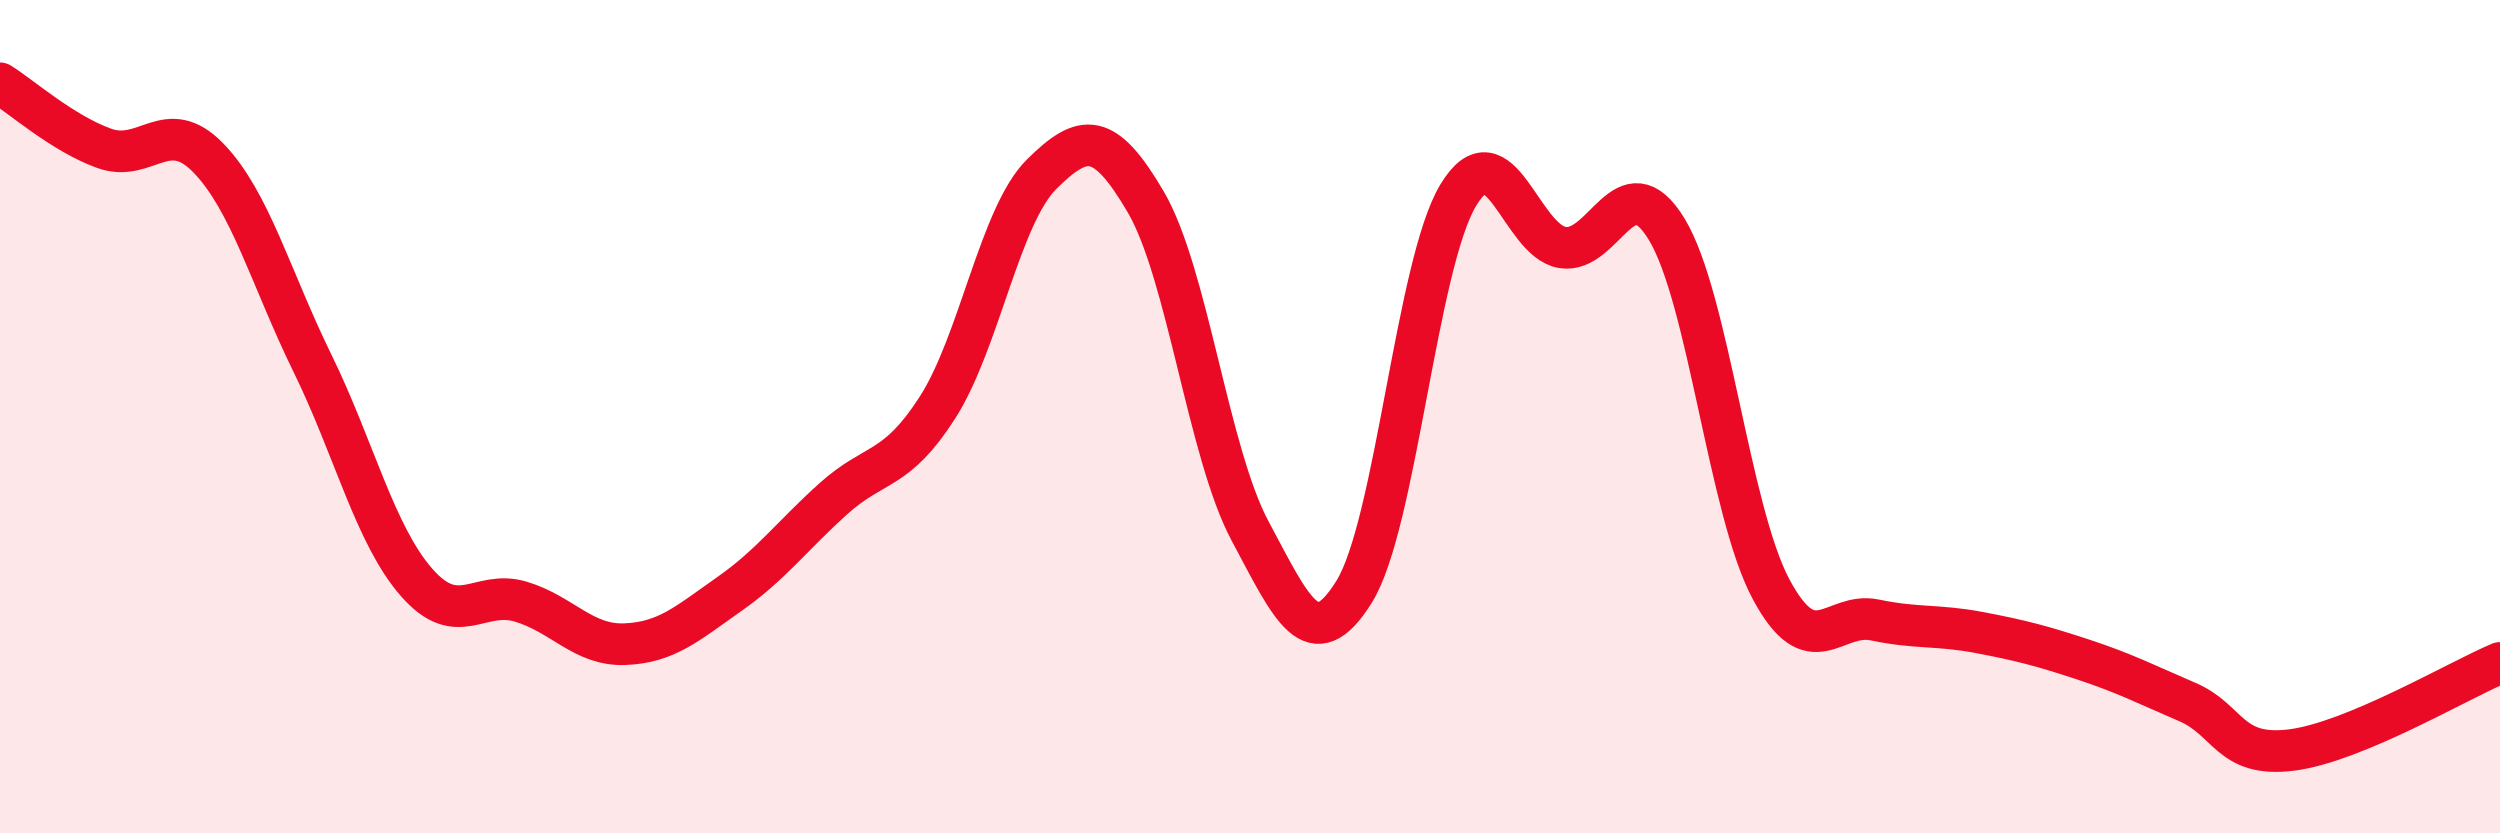
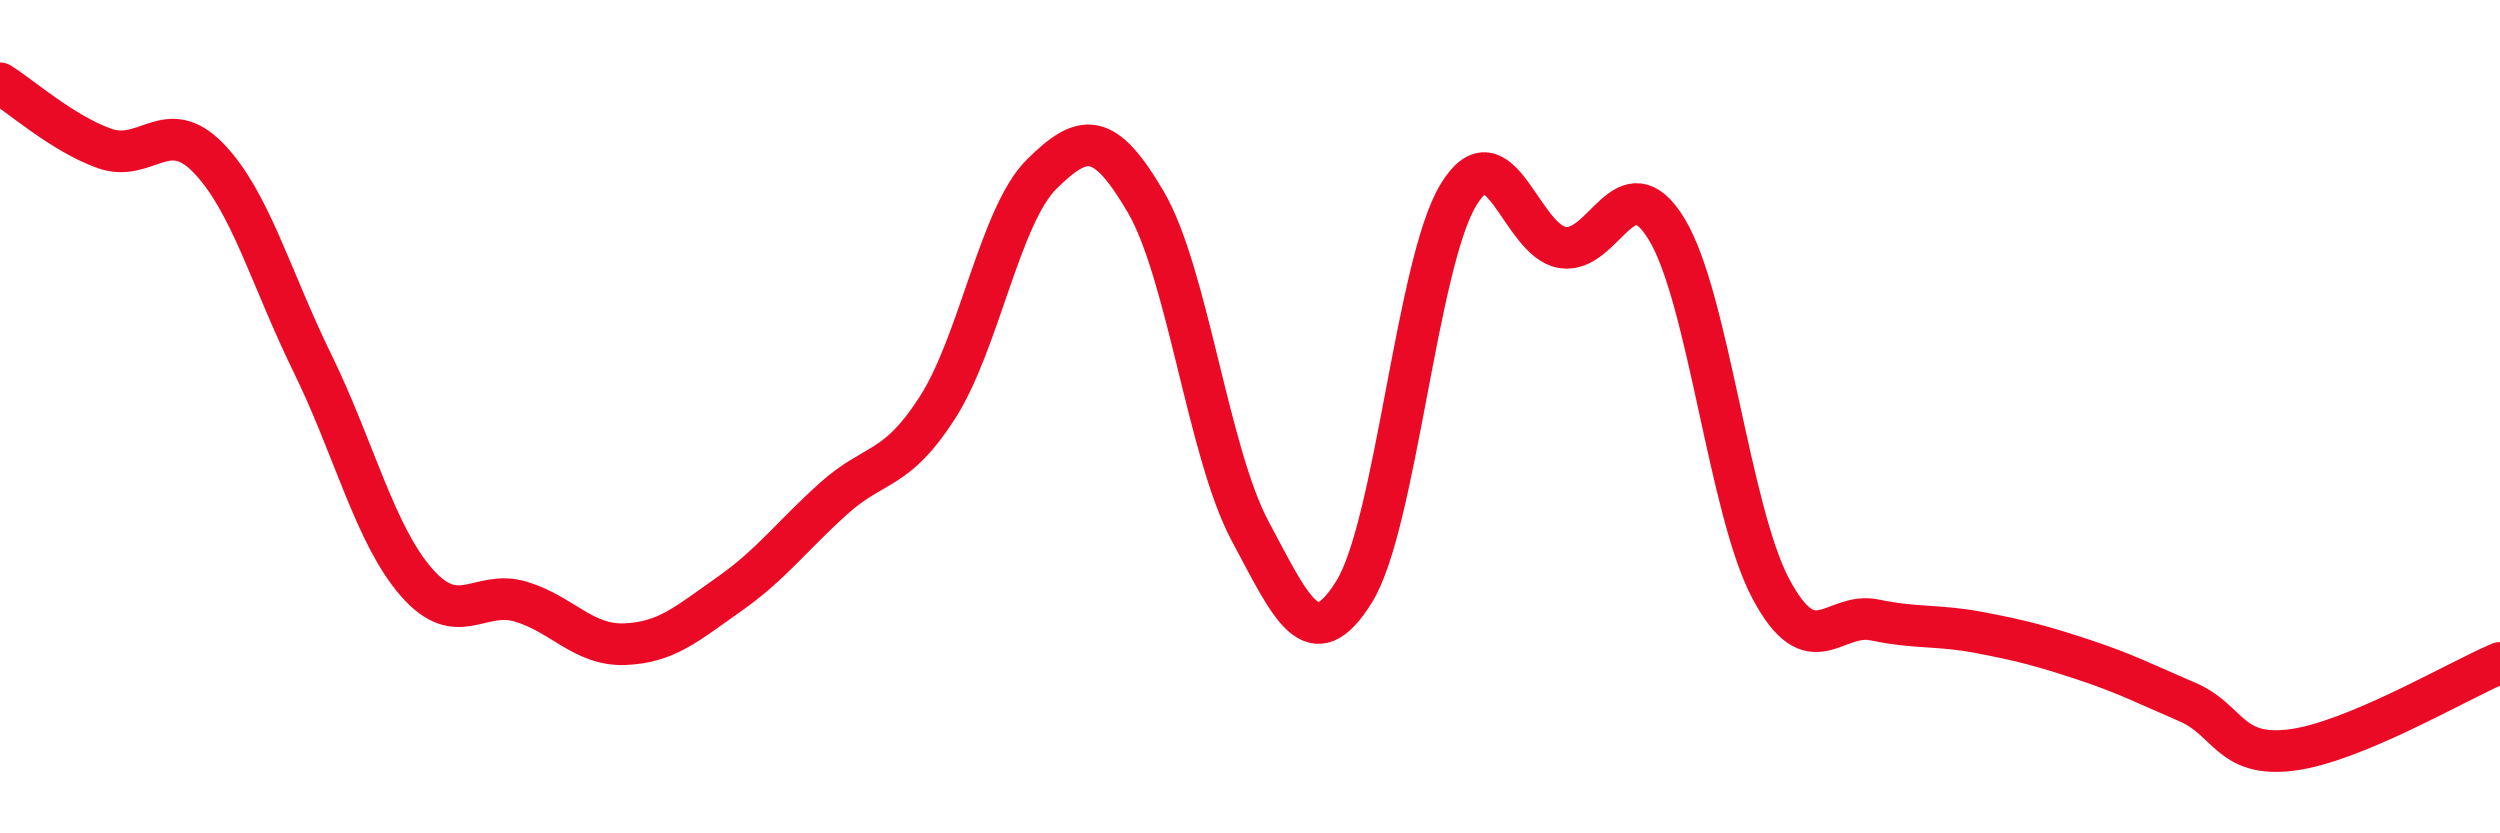
<svg xmlns="http://www.w3.org/2000/svg" width="60" height="20" viewBox="0 0 60 20">
-   <path d="M 0,2 C 0.5,2.31 1.5,3.2 2.5,3.56 C 3.5,3.92 4,2.76 5,3.79 C 6,4.82 6.5,6.68 7.5,8.72 C 8.5,10.76 9,12.84 10,13.98 C 11,15.12 11.5,14.14 12.5,14.44 C 13.5,14.74 14,15.5 15,15.46 C 16,15.42 16.5,14.96 17.5,14.26 C 18.5,13.56 19,12.87 20,11.97 C 21,11.07 21.5,11.34 22.5,9.78 C 23.5,8.22 24,5.17 25,4.18 C 26,3.19 26.5,3.14 27.5,4.85 C 28.5,6.56 29,10.87 30,12.74 C 31,14.61 31.5,15.81 32.5,14.2 C 33.5,12.59 34,6.33 35,4.68 C 36,3.03 36.5,5.78 37.5,5.94 C 38.5,6.1 39,3.86 40,5.5 C 41,7.14 41.5,12.25 42.5,14.13 C 43.5,16.01 44,14.67 45,14.88 C 46,15.09 46.5,14.99 47.5,15.18 C 48.5,15.37 49,15.5 50,15.83 C 51,16.16 51.5,16.42 52.5,16.85 C 53.5,17.28 53.5,18.19 55,18 C 56.5,17.81 59,16.33 60,15.91L60 20L0 20Z" fill="#EB0A25" opacity="0.1" stroke-linecap="round" stroke-linejoin="round" />
  <path d="M 0,2 C 0.5,2.31 1.5,3.2 2.5,3.56 C 3.5,3.92 4,2.76 5,3.79 C 6,4.82 6.5,6.68 7.5,8.72 C 8.5,10.76 9,12.84 10,13.98 C 11,15.12 11.5,14.14 12.5,14.44 C 13.5,14.74 14,15.5 15,15.46 C 16,15.42 16.5,14.96 17.5,14.26 C 18.5,13.56 19,12.87 20,11.97 C 21,11.07 21.5,11.34 22.5,9.78 C 23.5,8.22 24,5.17 25,4.18 C 26,3.19 26.5,3.14 27.5,4.85 C 28.5,6.56 29,10.87 30,12.74 C 31,14.61 31.5,15.81 32.5,14.2 C 33.5,12.59 34,6.33 35,4.68 C 36,3.03 36.5,5.78 37.5,5.94 C 38.5,6.1 39,3.86 40,5.5 C 41,7.14 41.5,12.25 42.5,14.13 C 43.5,16.01 44,14.67 45,14.88 C 46,15.09 46.5,14.99 47.5,15.18 C 48.5,15.37 49,15.5 50,15.83 C 51,16.16 51.5,16.42 52.5,16.85 C 53.5,17.28 53.5,18.19 55,18 C 56.5,17.81 59,16.33 60,15.91" stroke="#EB0A25" stroke-width="1" fill="none" stroke-linecap="round" stroke-linejoin="round" />
</svg>